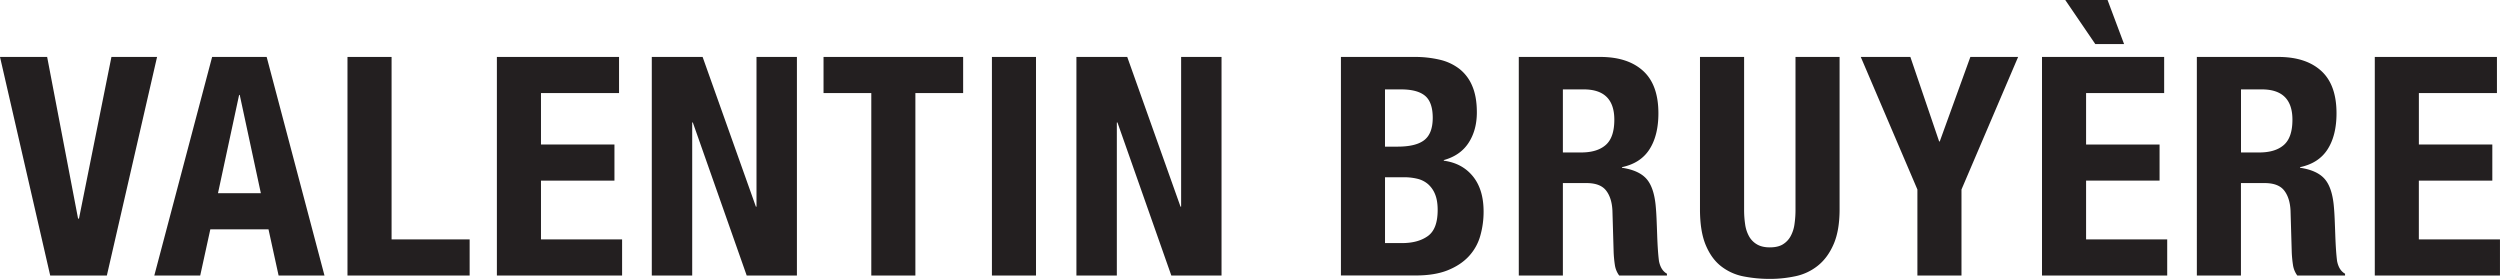
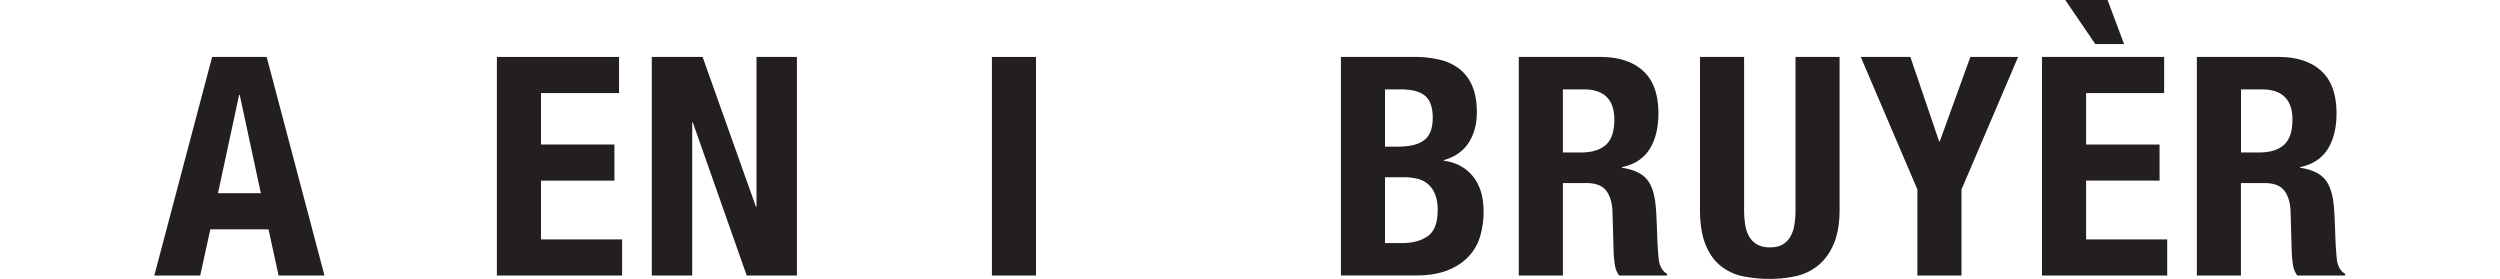
<svg xmlns="http://www.w3.org/2000/svg" id="Layer_1" data-name="Layer 1" viewBox="0 0 2896.9 323.18">
  <defs>
    <style>.cls-1{fill:#231f20;}</style>
  </defs>
  <title>VALENTIN BRUYÈRE typo</title>
-   <path class="cls-1" d="M90.46,1606.93h1.07l37.6-187.31H182l-58.18,253.29H58.18L0,1419.62H54.63Z" transform="translate(0 -1353.64)" />
  <path class="cls-1" d="M309,1419.62,376,1672.91H322.83l-11.71-53.56h-67.4L232,1672.91H178.8l67-253.29Zm-6.74,157.86-24.47-113.87h-.71l-24.48,113.87Z" transform="translate(0 -1353.64)" />
-   <path class="cls-1" d="M402.65,1419.62h51.09v211.43H544.2v41.86H402.65Z" transform="translate(0 -1353.64)" />
  <path class="cls-1" d="M717.32,1461.48H626.86v59.6H712v41.86H626.86v68.11h94v41.86H575.77V1419.62H717.32Z" transform="translate(0 -1353.64)" />
  <path class="cls-1" d="M875.89,1593.09h.71V1419.62h46.83v253.29H865.25l-62.44-177.37h-.71v177.37H755.27V1419.62h58.89Z" transform="translate(0 -1353.64)" />
-   <path class="cls-1" d="M1116.05,1461.48h-55.34v211.43h-51.08V1461.48H954.28v-41.86h161.77Z" transform="translate(0 -1353.64)" />
  <path class="cls-1" d="M1149.4,1419.62h51.08v253.29H1149.4Z" transform="translate(0 -1353.64)" />
-   <path class="cls-1" d="M1367.93,1593.09h.71V1419.62h46.82v253.29h-58.18l-62.43-177.37h-.71v177.37h-46.83V1419.62h58.89Z" transform="translate(0 -1353.64)" />
  <path class="cls-1" d="M1639.31,1419.62a124.24,124.24,0,0,1,28.91,3.19,59.18,59.18,0,0,1,22.88,10.65,49,49,0,0,1,14.9,19.86q5.32,12.42,5.32,30.51,0,20.58-9.58,35.3t-28.73,20v.71q21.29,2.85,33.7,18.09t12.42,40.8a101.61,101.61,0,0,1-3.91,28.38,57.74,57.74,0,0,1-13.3,23.59q-9.4,10.11-24.48,16.15t-37.42,6h-86.21V1419.62Zm-19.87,103.94q21.29,0,31-7.62t9.76-25.72q0-18.09-8.87-25.55t-28-7.44h-18.45v66.33Zm5.32,111.75q18.45,0,29.8-8.16t11.35-30.15q0-11-3-18.27a30.69,30.69,0,0,0-8.16-11.71,29.38,29.38,0,0,0-12.24-6.21,64.44,64.44,0,0,0-15.61-1.77h-22v76.27Z" transform="translate(0 -1353.64)" />
  <path class="cls-1" d="M1854.29,1419.62q31.92,0,49.66,16.14t17.74,49.13q0,25.54-10.29,41.69t-31.93,20.75v.71q19.17,2.85,28,12.42t11,30.86q.7,7.11,1.06,15.43t.71,18.63q.7,20.22,2.13,30.86,2.13,10.65,9.22,14.55v2.12h-55.34a27.37,27.37,0,0,1-5-12.23,138.52,138.52,0,0,1-1.41-14.37l-1.42-48.6q-.72-14.89-7.45-23.42t-22.71-8.51H1811v107.13h-51.09V1419.62Zm-22,110.69q18.45,0,28.38-8.7t9.94-29.26q0-35.13-35.48-35.12H1811v73.08Z" transform="translate(0 -1353.64)" />
  <path class="cls-1" d="M2021,1596.29a114.41,114.41,0,0,0,1.24,17.56,39.69,39.69,0,0,0,4.61,13.83,24.63,24.63,0,0,0,9.23,9.23q5.85,3.38,14.72,3.37,9.22,0,14.9-3.37a25,25,0,0,0,9-9.23,39.9,39.9,0,0,0,4.62-13.83,115.68,115.68,0,0,0,1.24-17.56V1419.62h51.08v176.67q0,24.12-6.74,39.91t-18.09,25a61.47,61.47,0,0,1-25.9,12.42,140.82,140.82,0,0,1-30.15,3.19,157.35,157.35,0,0,1-30.16-2.84,61.1,61.1,0,0,1-25.89-11.53q-11.37-8.68-18.1-24.66t-6.74-41.5V1419.62H2021Z" transform="translate(0 -1353.64)" />
  <path class="cls-1" d="M2247,1517.53h.71l35.47-97.91h55.34l-65.63,153.61v99.68h-51.08v-99.68l-65.63-153.61h57.47Z" transform="translate(0 -1353.64)" />
  <path class="cls-1" d="M2507.74,1461.48h-90.47v59.6h85.15v41.86h-85.15v68.11h94v41.86H2366.19V1419.62h141.55Zm-114.59-107.84h49l19.15,51.08h-33.34Z" transform="translate(0 -1353.64)" />
  <path class="cls-1" d="M2640.06,1419.62q31.92,0,49.66,16.14t17.74,49.13q0,25.54-10.29,41.69t-31.93,20.75v.71q19.17,2.85,28,12.42t11,30.86q.7,7.11,1.06,15.43t.71,18.63q.71,20.22,2.13,30.86,2.13,10.65,9.22,14.55v2.12h-55.34a27.24,27.24,0,0,1-5-12.23,135.79,135.79,0,0,1-1.42-14.37l-1.42-48.6q-.72-14.89-7.45-23.42t-22.71-8.51h-27.31v107.13h-51.09V1419.62Zm-22,110.69q18.45,0,28.38-8.7t9.94-29.26q0-35.13-35.48-35.12h-24.12v73.08Z" transform="translate(0 -1353.64)" />
-   <path class="cls-1" d="M2893.35,1461.48h-90.46v59.6H2888v41.86h-85.14v68.11h94v41.86H2751.81V1419.62h141.54Z" transform="translate(0 -1353.64)" />
</svg>